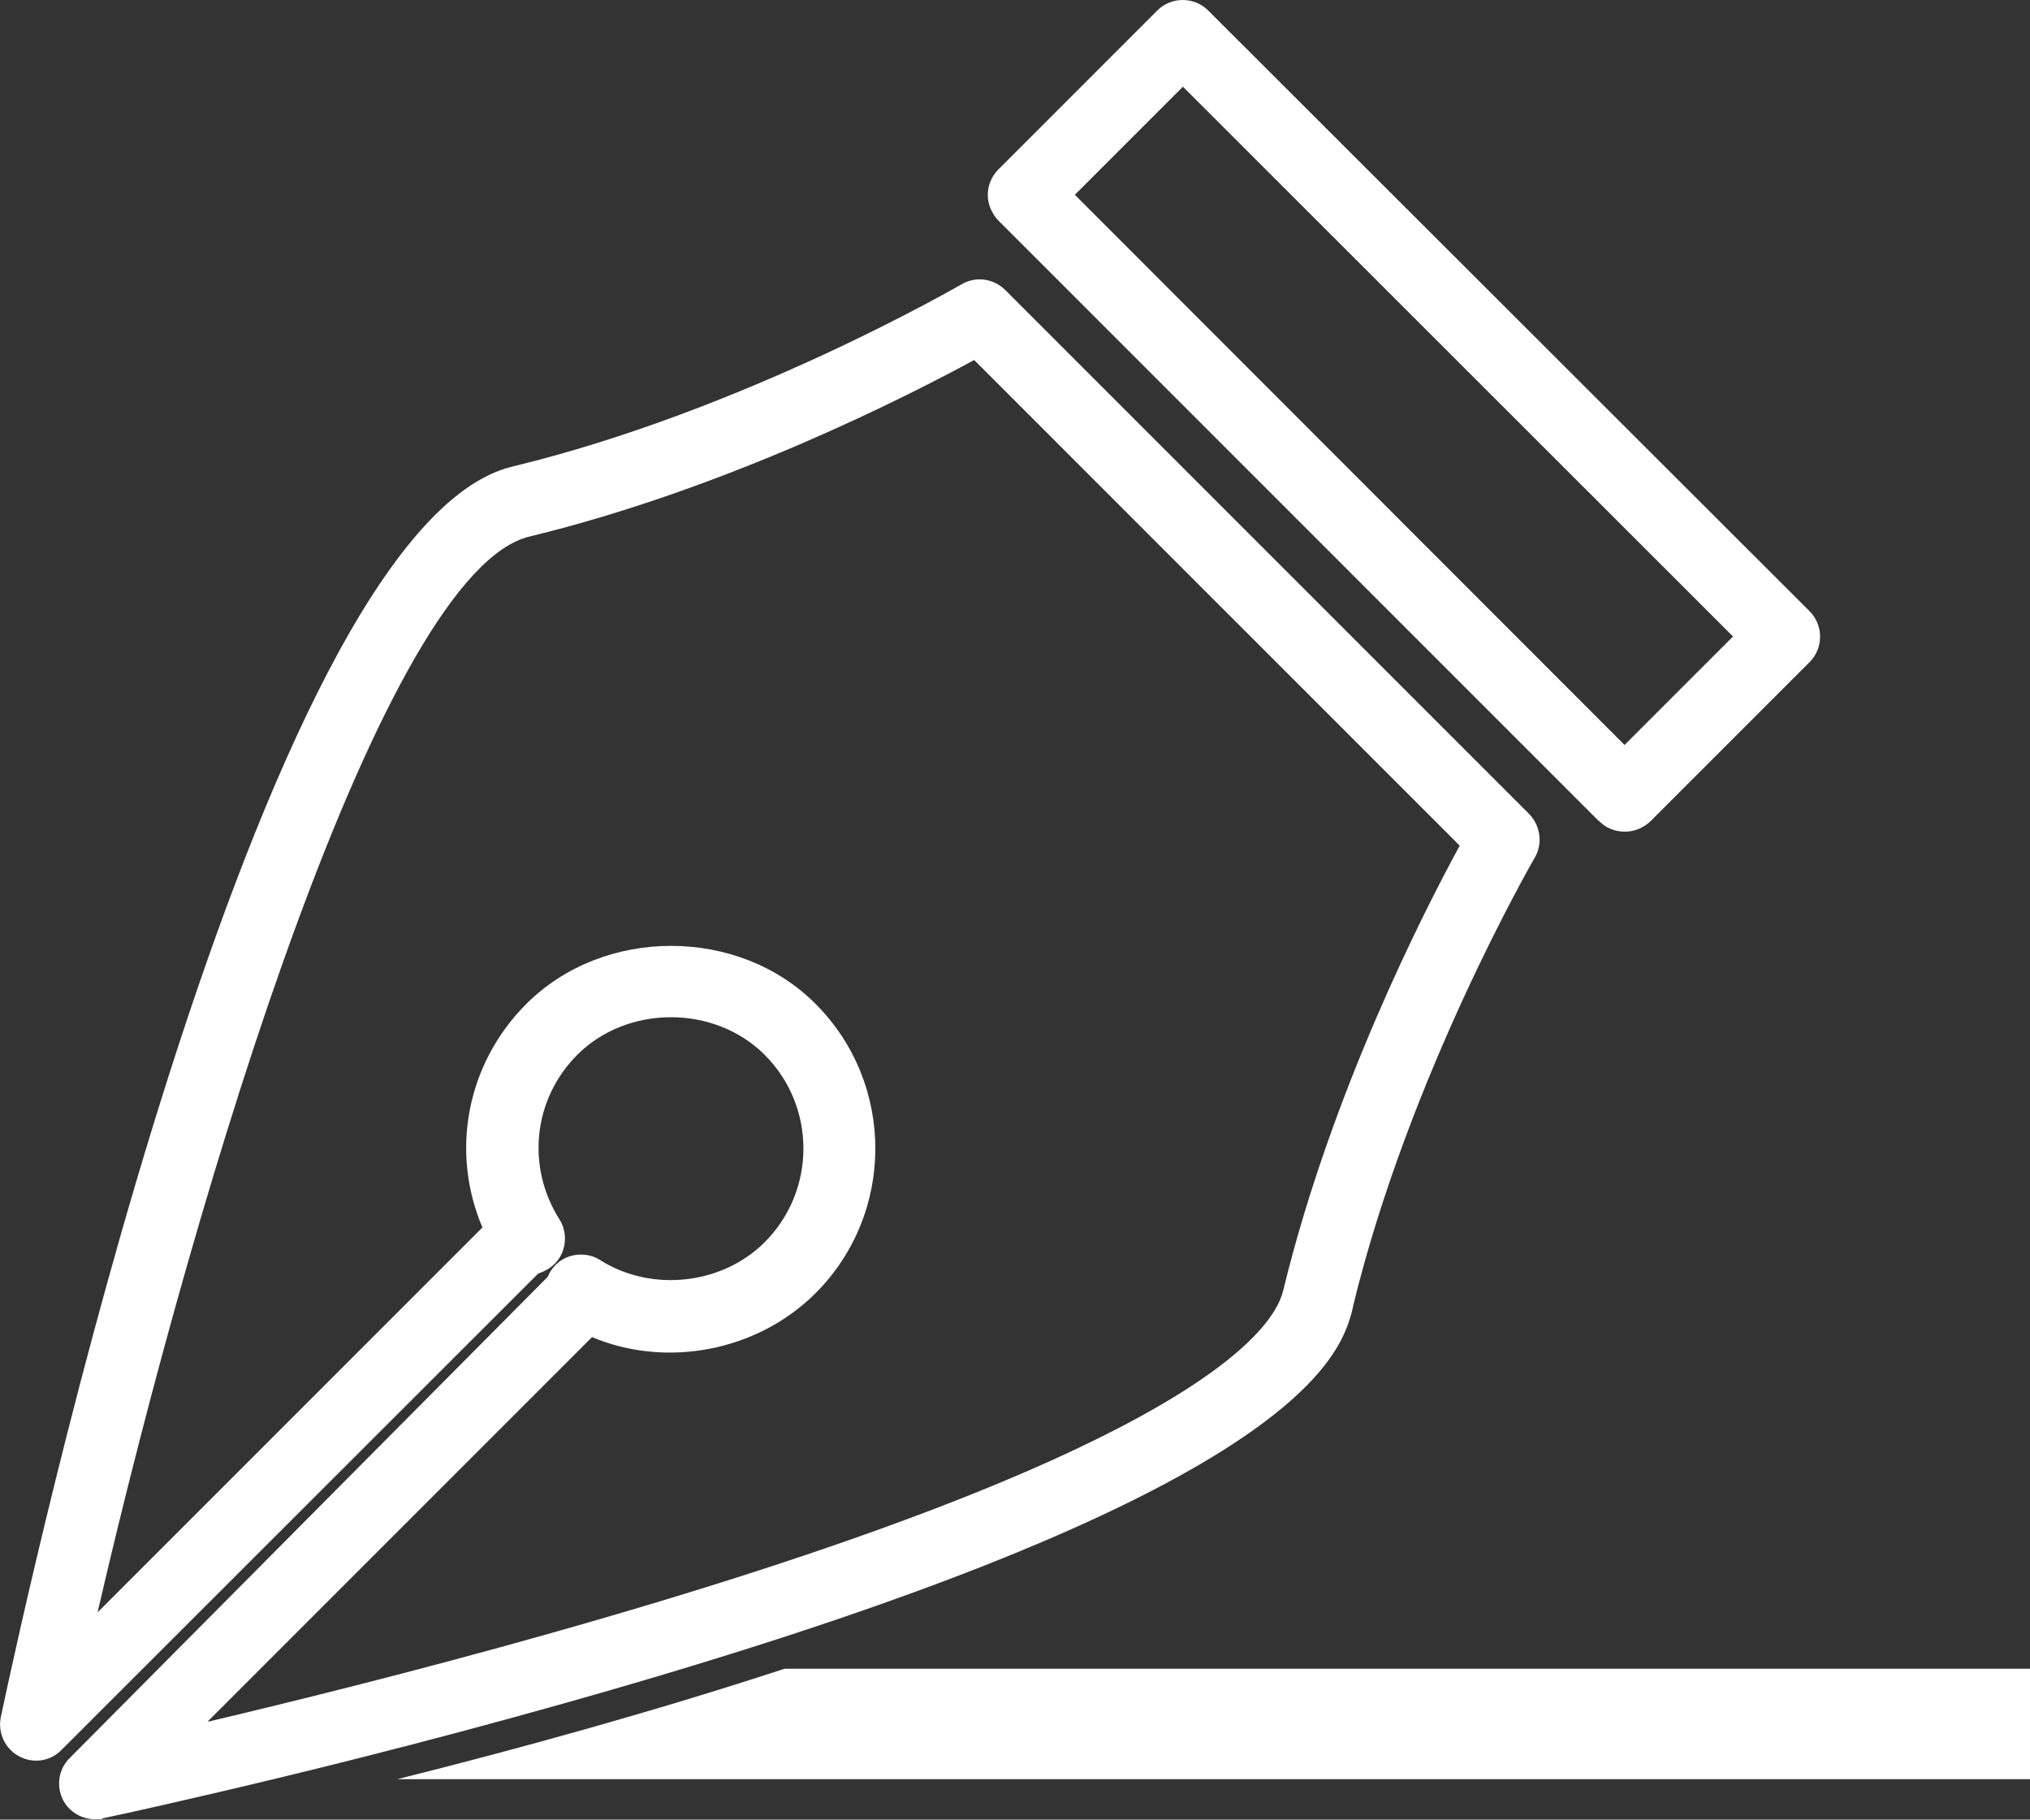
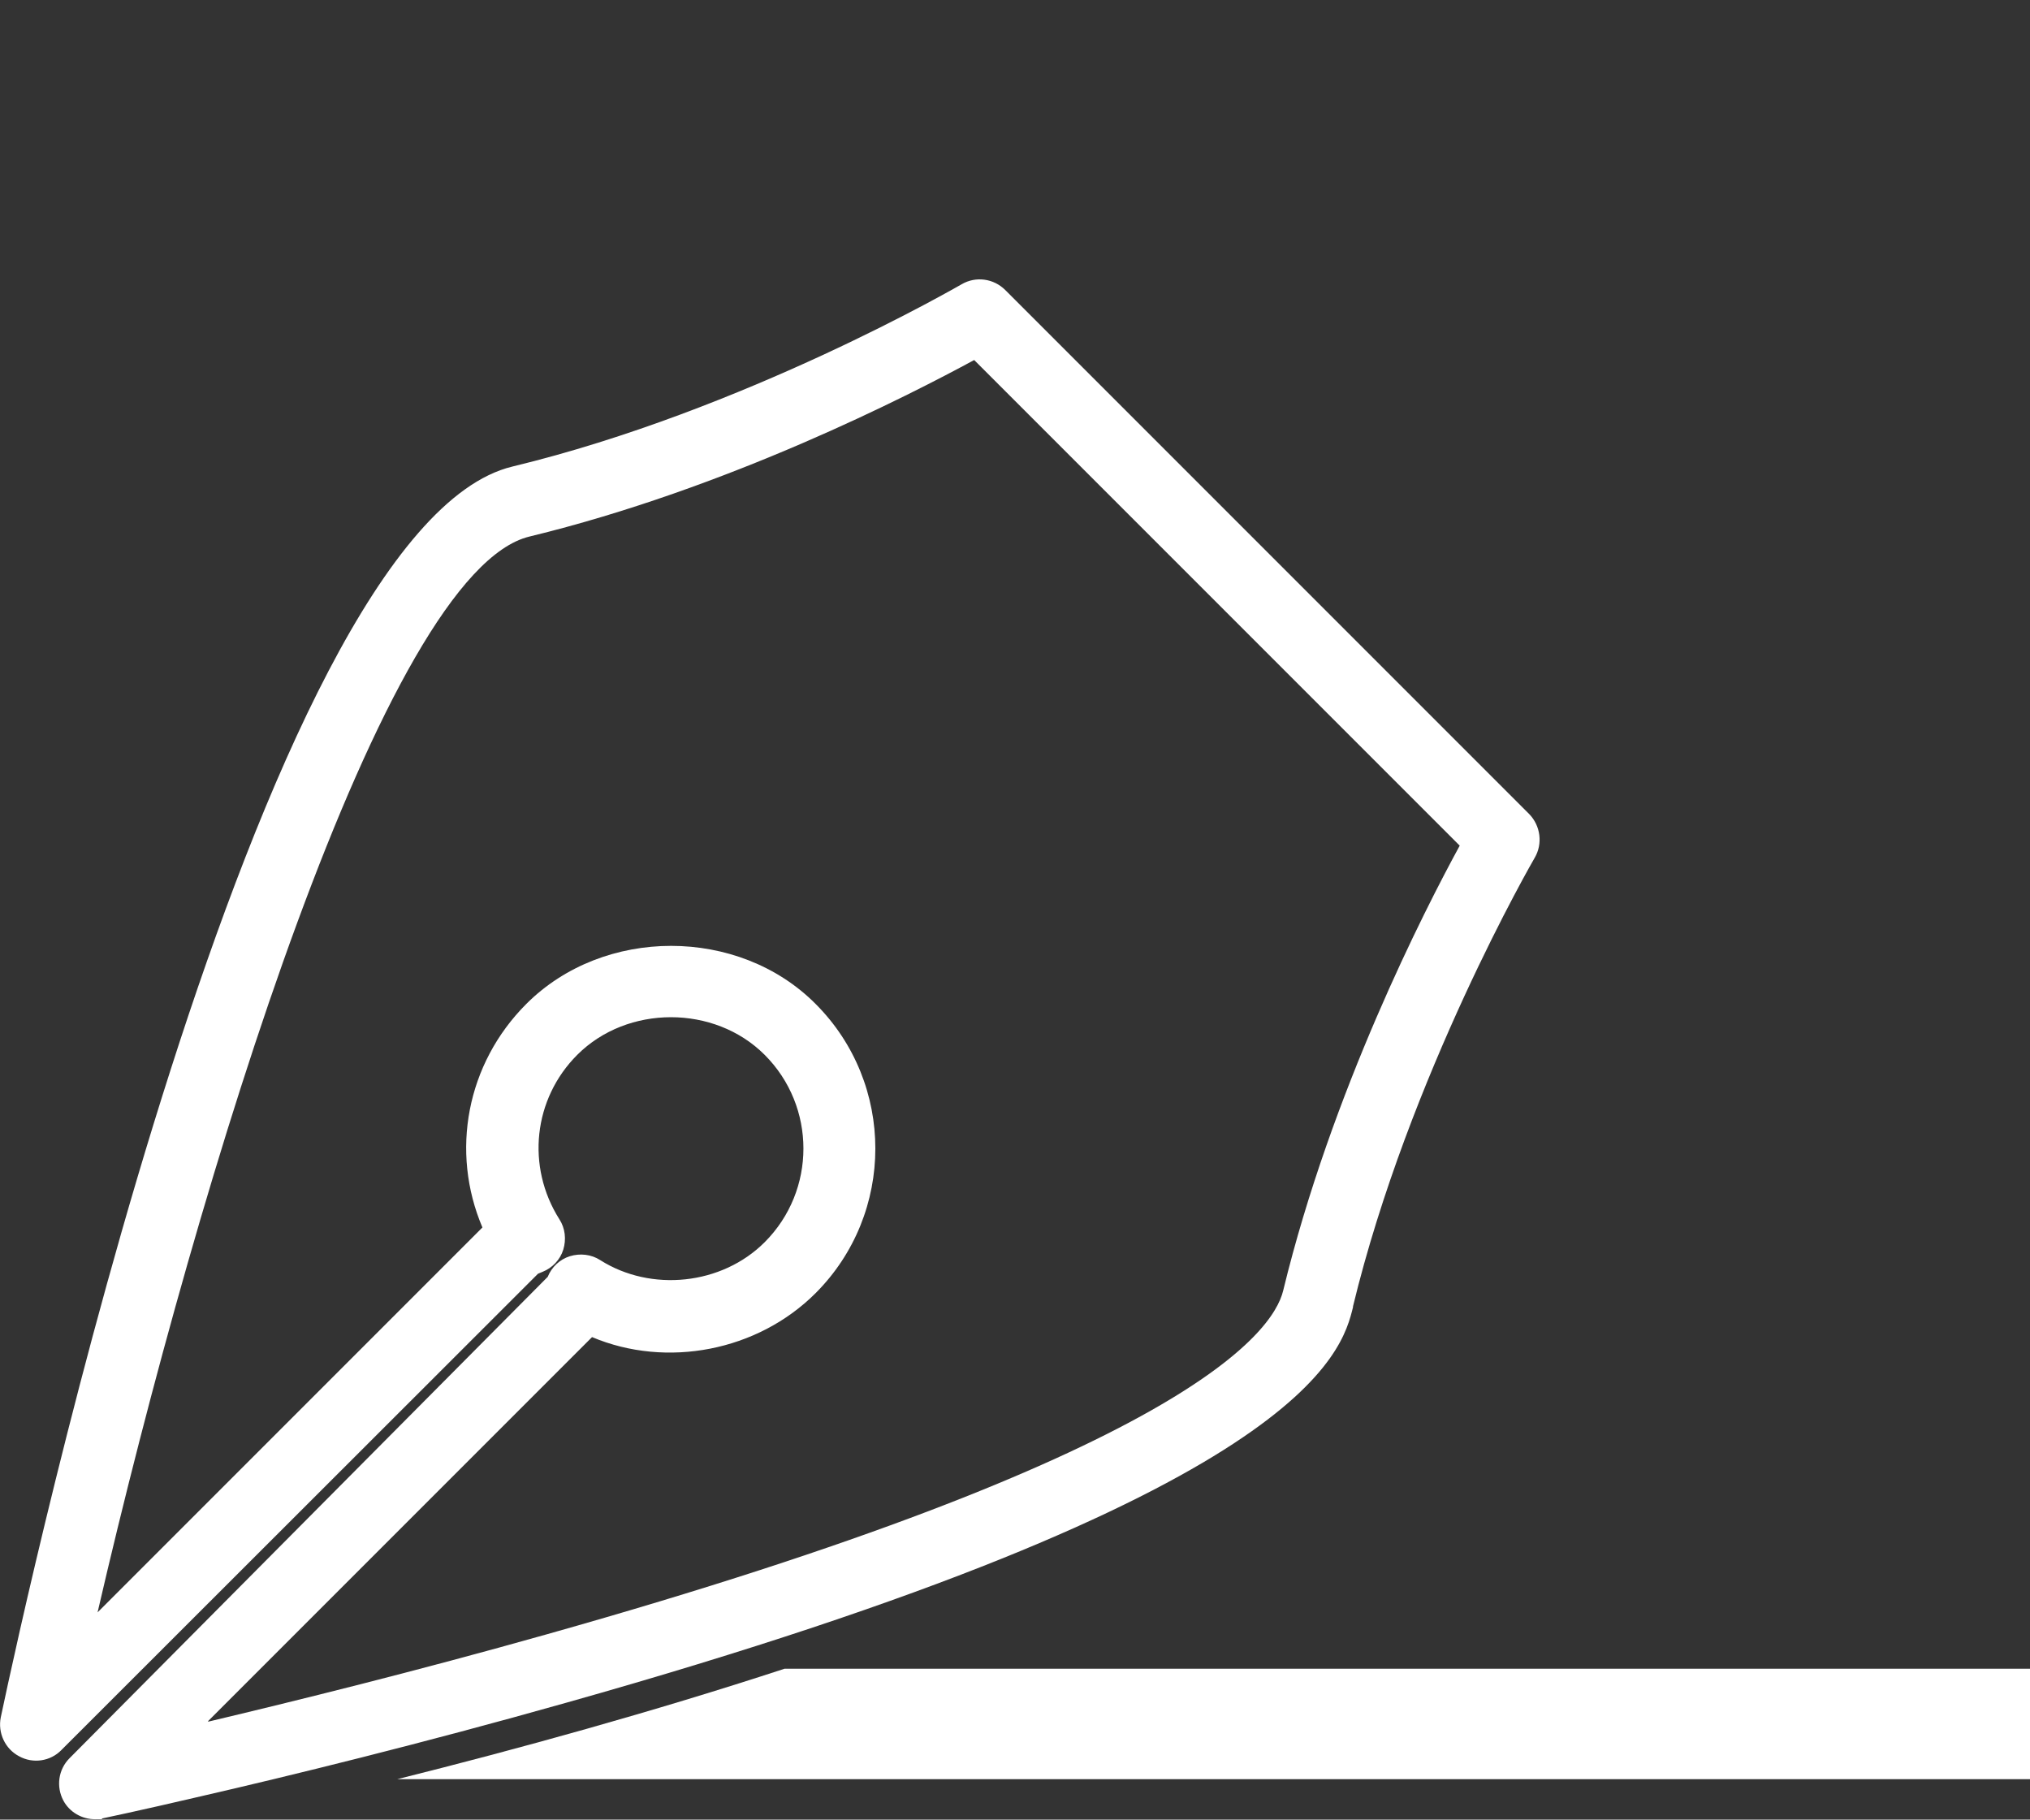
<svg xmlns="http://www.w3.org/2000/svg" viewBox="0 0 522.2 468">
  <rect x="0" y="0" width="522.2" height="468" fill="#333333" stroke="none" />
  <g fill="#fff">
-     <path d="m102.2 457.6h420v-28.4h-320.4c-33.9 11.1-68.8 20.7-99.6 28.4z" />
-     <path d="m411.4 211.2c1.7 1.8 4.1 2.7 6.6 2.7s4.8-1 6.6-2.7l40.9-40.9c3.6-3.6 3.6-9.5 0-13.1l-154.7-154.5c-3.6-3.6-9.5-3.6-13.1 0l-40.9 40.9c-1.7 1.7-2.7 4.1-2.7 6.5s1 4.8 2.7 6.6l154.5 154.5zm6.5-19.6-141.4-141.5 27.8-27.8 141.5 141.4-27.8 27.8z" />
+     <path d="m102.2 457.6h420v-28.4h-320.4c-33.9 11.1-68.8 20.7-99.6 28.4" />
    <path d="m348 336.2c14.4-59.6 46.5-115.1 46.8-115.6 2.1-3.6 1.5-8.2-1.4-11.2l-134.8-134.8c-3-3-7.6-3.6-11.2-1.5-.6.3-55.9 32.5-115.6 46.9-65.5 15.8-125 290.5-131.6 321.7-.8 4 1.1 8.1 4.7 10 3.6 2 8.1 1.3 10.9-1.6l122.6-122.5 1.2-.5c2.5-1 4.5-3.1 5.3-5.7s.5-5.5-1-7.8c-8.6-13.6-6.7-31 4.6-42.3 12.9-12.9 35.3-12.9 48.2 0 13.3 13.3 13.3 34.9 0 48.2-11 11-29.2 12.9-42.3 4.6-2.3-1.5-5.2-1.8-7.8-1s-4.7 2.8-5.7 5.3l-123 123.8c-2.9 2.9-3.5 7.3-1.6 10.9 1.6 3 4.8 4.8 8.1 4.8s1.3 0 1.9-.2c0 0 9.6-2 25.4-5.7 22.2-5.1 56.6-13.5 94.1-24.1 190.6-53.7 199.4-90 202.3-101.9zm-294.5 106.5 98.8-98.8c19.2 8.1 42.6 3.6 57.5-11.3 20.5-20.5 20.5-53.9 0-74.4-19.8-19.9-54.5-19.9-74.4 0-15.4 15.4-19.6 38-11.3 57.5l-99 99c26.2-113.3 73.8-267.7 111.1-276.7 51.1-12.4 97.8-36.4 114.4-45.4l124.9 124.9c-9 16.5-33 63.3-45.4 114.4-2.7 11.3-26.7 42.6-189.3 88.4-34 9.6-65.3 17.3-87.2 22.5z" />
  </g>
</svg>